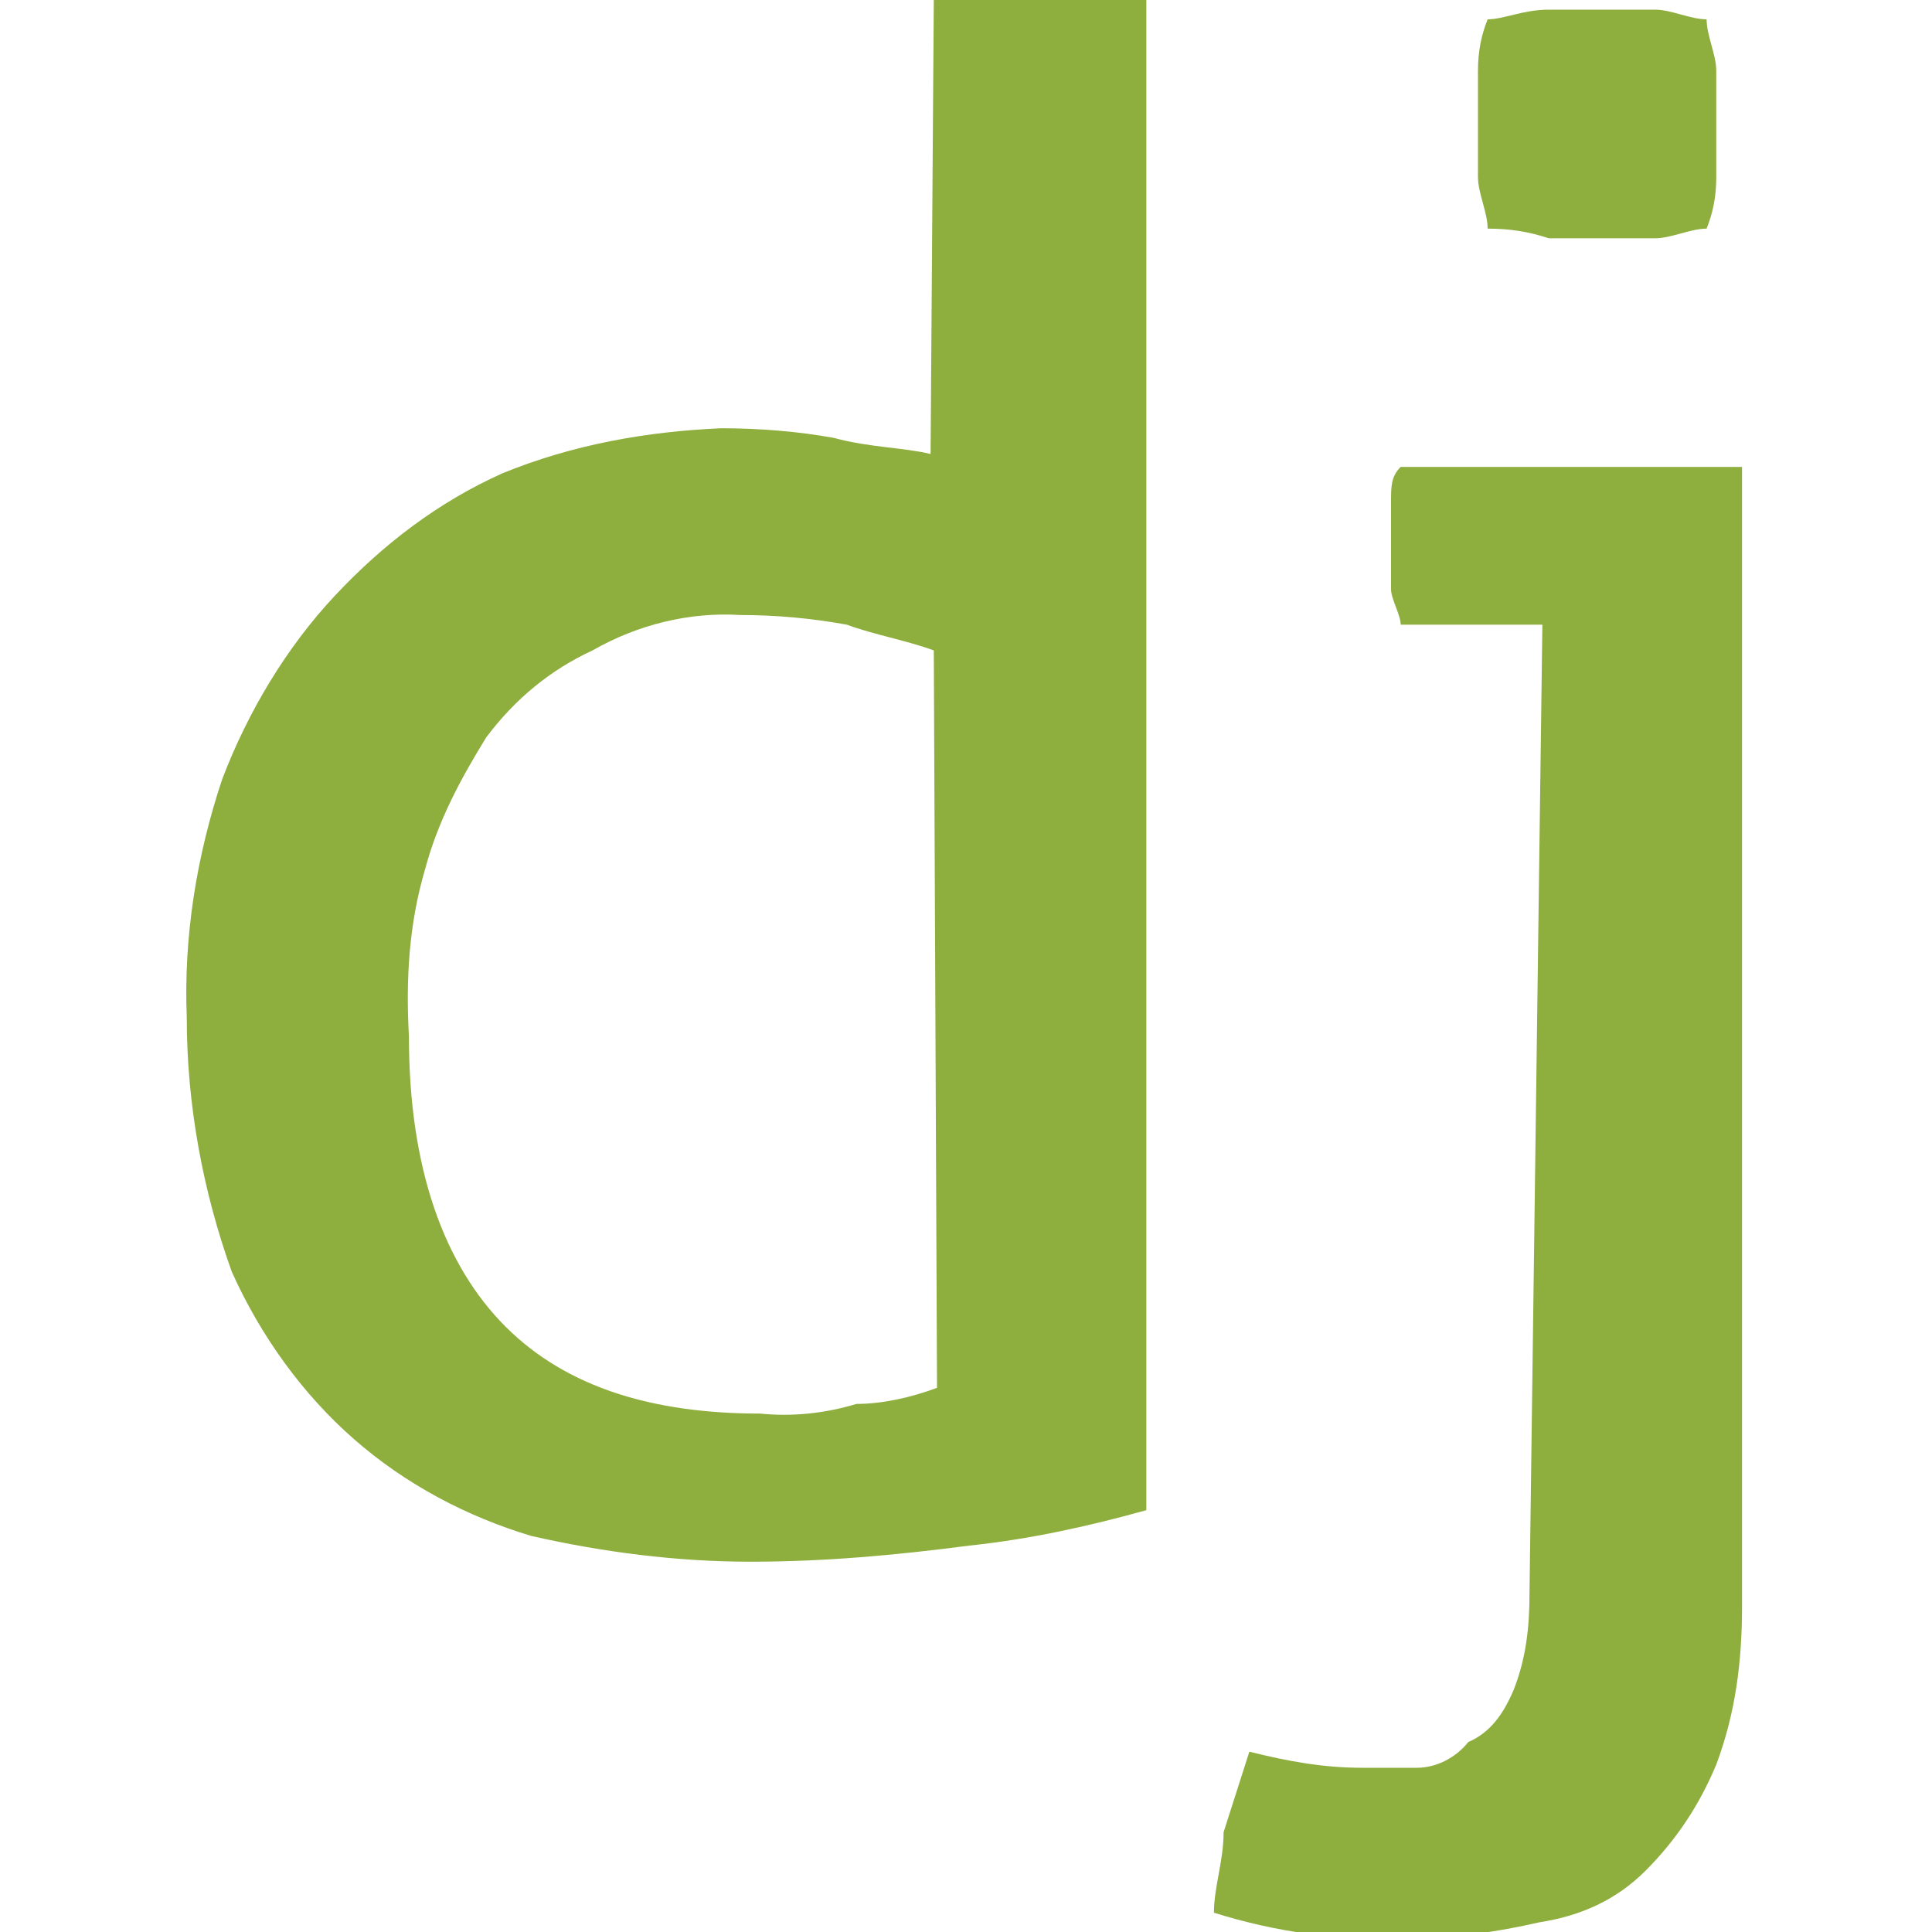
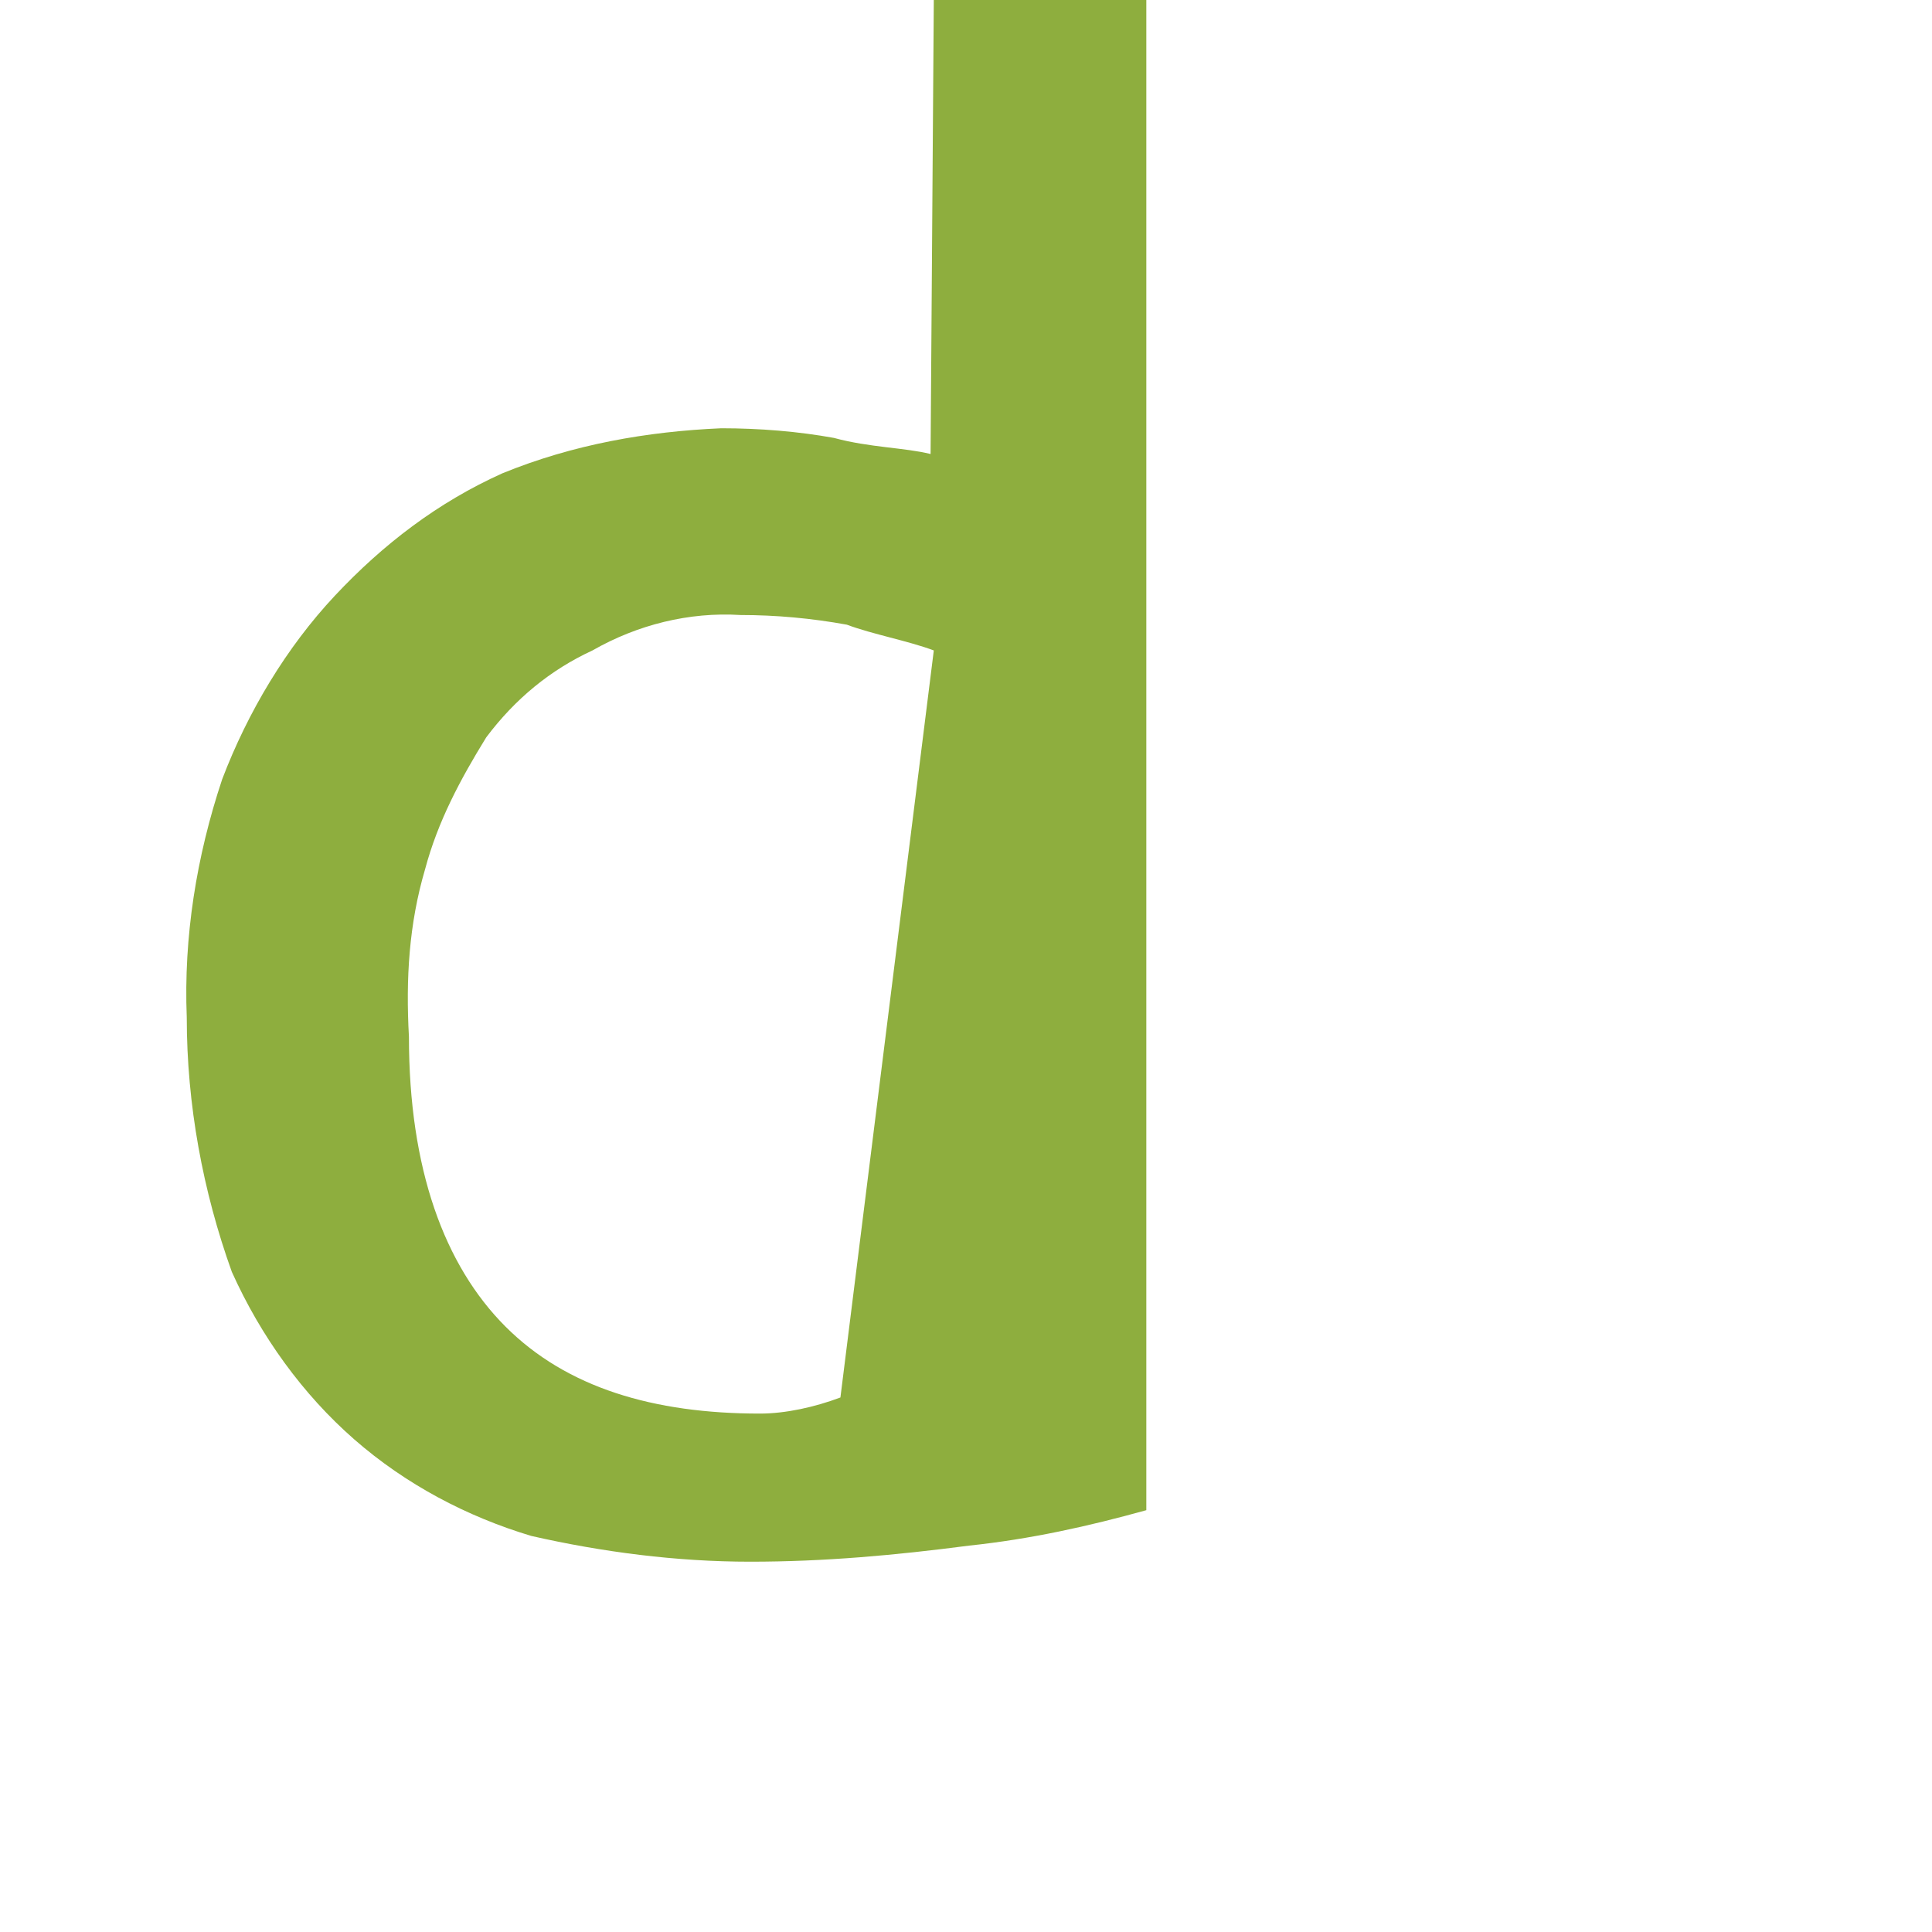
<svg xmlns="http://www.w3.org/2000/svg" version="1.1" id="Layer_1" x="0px" y="0px" viewBox="0 0 60 60" style="enable-background:new 0 0 60 60;" xml:space="preserve">
  <style type="text/css">
	.st0{fill:#8EAE3E;}
</style>
  <g>
-     <path id="Path_24037" class="st0" d="M29,0c0.5,0,1.1-0.3,1.6-0.3H34c0.6,0,1.1,0.1,1.6,0.3v46.9c-1.8,0.5-3.6,0.9-5.5,1.1   c-2.3,0.3-4.5,0.5-6.8,0.5c-2.3,0-4.6-0.3-6.8-0.8c-2-0.6-3.9-1.6-5.5-3c-1.6-1.4-2.9-3.2-3.8-5.2c-0.9-2.5-1.4-5.2-1.4-7.9   c-0.1-2.5,0.3-5,1.1-7.4c0.8-2.1,2-4.1,3.5-5.7c1.5-1.6,3.2-2.9,5.2-3.8c2.2-0.9,4.5-1.3,6.8-1.4c1.2,0,2.4,0.1,3.5,0.3   c1.1,0.3,2.2,0.3,3,0.5L29,0L29,0z M29,20.2c-0.8-0.3-1.9-0.5-2.7-0.8c-1.1-0.2-2.2-0.3-3.3-0.3c-1.6-0.1-3.2,0.3-4.6,1.1   c-1.3,0.6-2.4,1.5-3.3,2.7c-0.8,1.3-1.5,2.6-1.9,4.1c-0.5,1.7-0.6,3.4-0.5,5.2c0,4.1,1.1,7.1,3,9c1.9,1.9,4.6,2.7,7.9,2.7   c1,0.1,2,0,3-0.3c0.8,0,1.7-0.2,2.5-0.5L29,20.2z" />
-     <path id="Path_24038" class="st0" d="M47.9,19.4h-4.4c0-0.3-0.3-0.8-0.3-1.1v-2.7c0-0.5,0-0.8,0.3-1.1h10.6v35.4   c0,1.7-0.2,3.3-0.8,4.9c-0.5,1.2-1.2,2.3-2.2,3.3c-0.9,0.9-2,1.4-3.3,1.6c-1.3,0.3-2.7,0.5-4.1,0.5c-2,0.1-4.1-0.2-6-0.8   c0-0.8,0.3-1.6,0.3-2.5l0.8-2.5c1.2,0.3,2.3,0.5,3.5,0.5H44c0.6,0,1.2-0.3,1.6-0.8c0.7-0.3,1.1-0.9,1.4-1.6c0.4-1,0.5-2,0.5-3   L47.9,19.4L47.9,19.4z M46.2,7.1c0-0.5-0.3-1.1-0.3-1.6V2.2c0-0.6,0.1-1.1,0.3-1.6c0.5,0,1.1-0.3,1.9-0.3h3.3   c0.5,0,1.1,0.3,1.6,0.3c0,0.5,0.3,1.1,0.3,1.6v3.3c0,0.6-0.1,1.1-0.3,1.6c-0.5,0-1.1,0.3-1.6,0.3h-3.3C47.5,7.2,46.9,7.1,46.2,7.1z   " />
+     <path id="Path_24037" class="st0" d="M29,0c0.5,0,1.1-0.3,1.6-0.3H34c0.6,0,1.1,0.1,1.6,0.3v46.9c-1.8,0.5-3.6,0.9-5.5,1.1   c-2.3,0.3-4.5,0.5-6.8,0.5c-2.3,0-4.6-0.3-6.8-0.8c-2-0.6-3.9-1.6-5.5-3c-1.6-1.4-2.9-3.2-3.8-5.2c-0.9-2.5-1.4-5.2-1.4-7.9   c-0.1-2.5,0.3-5,1.1-7.4c0.8-2.1,2-4.1,3.5-5.7c1.5-1.6,3.2-2.9,5.2-3.8c2.2-0.9,4.5-1.3,6.8-1.4c1.2,0,2.4,0.1,3.5,0.3   c1.1,0.3,2.2,0.3,3,0.5L29,0L29,0z M29,20.2c-0.8-0.3-1.9-0.5-2.7-0.8c-1.1-0.2-2.2-0.3-3.3-0.3c-1.6-0.1-3.2,0.3-4.6,1.1   c-1.3,0.6-2.4,1.5-3.3,2.7c-0.8,1.3-1.5,2.6-1.9,4.1c-0.5,1.7-0.6,3.4-0.5,5.2c0,4.1,1.1,7.1,3,9c1.9,1.9,4.6,2.7,7.9,2.7   c0.8,0,1.7-0.2,2.5-0.5L29,20.2z" />
  </g>
</svg>